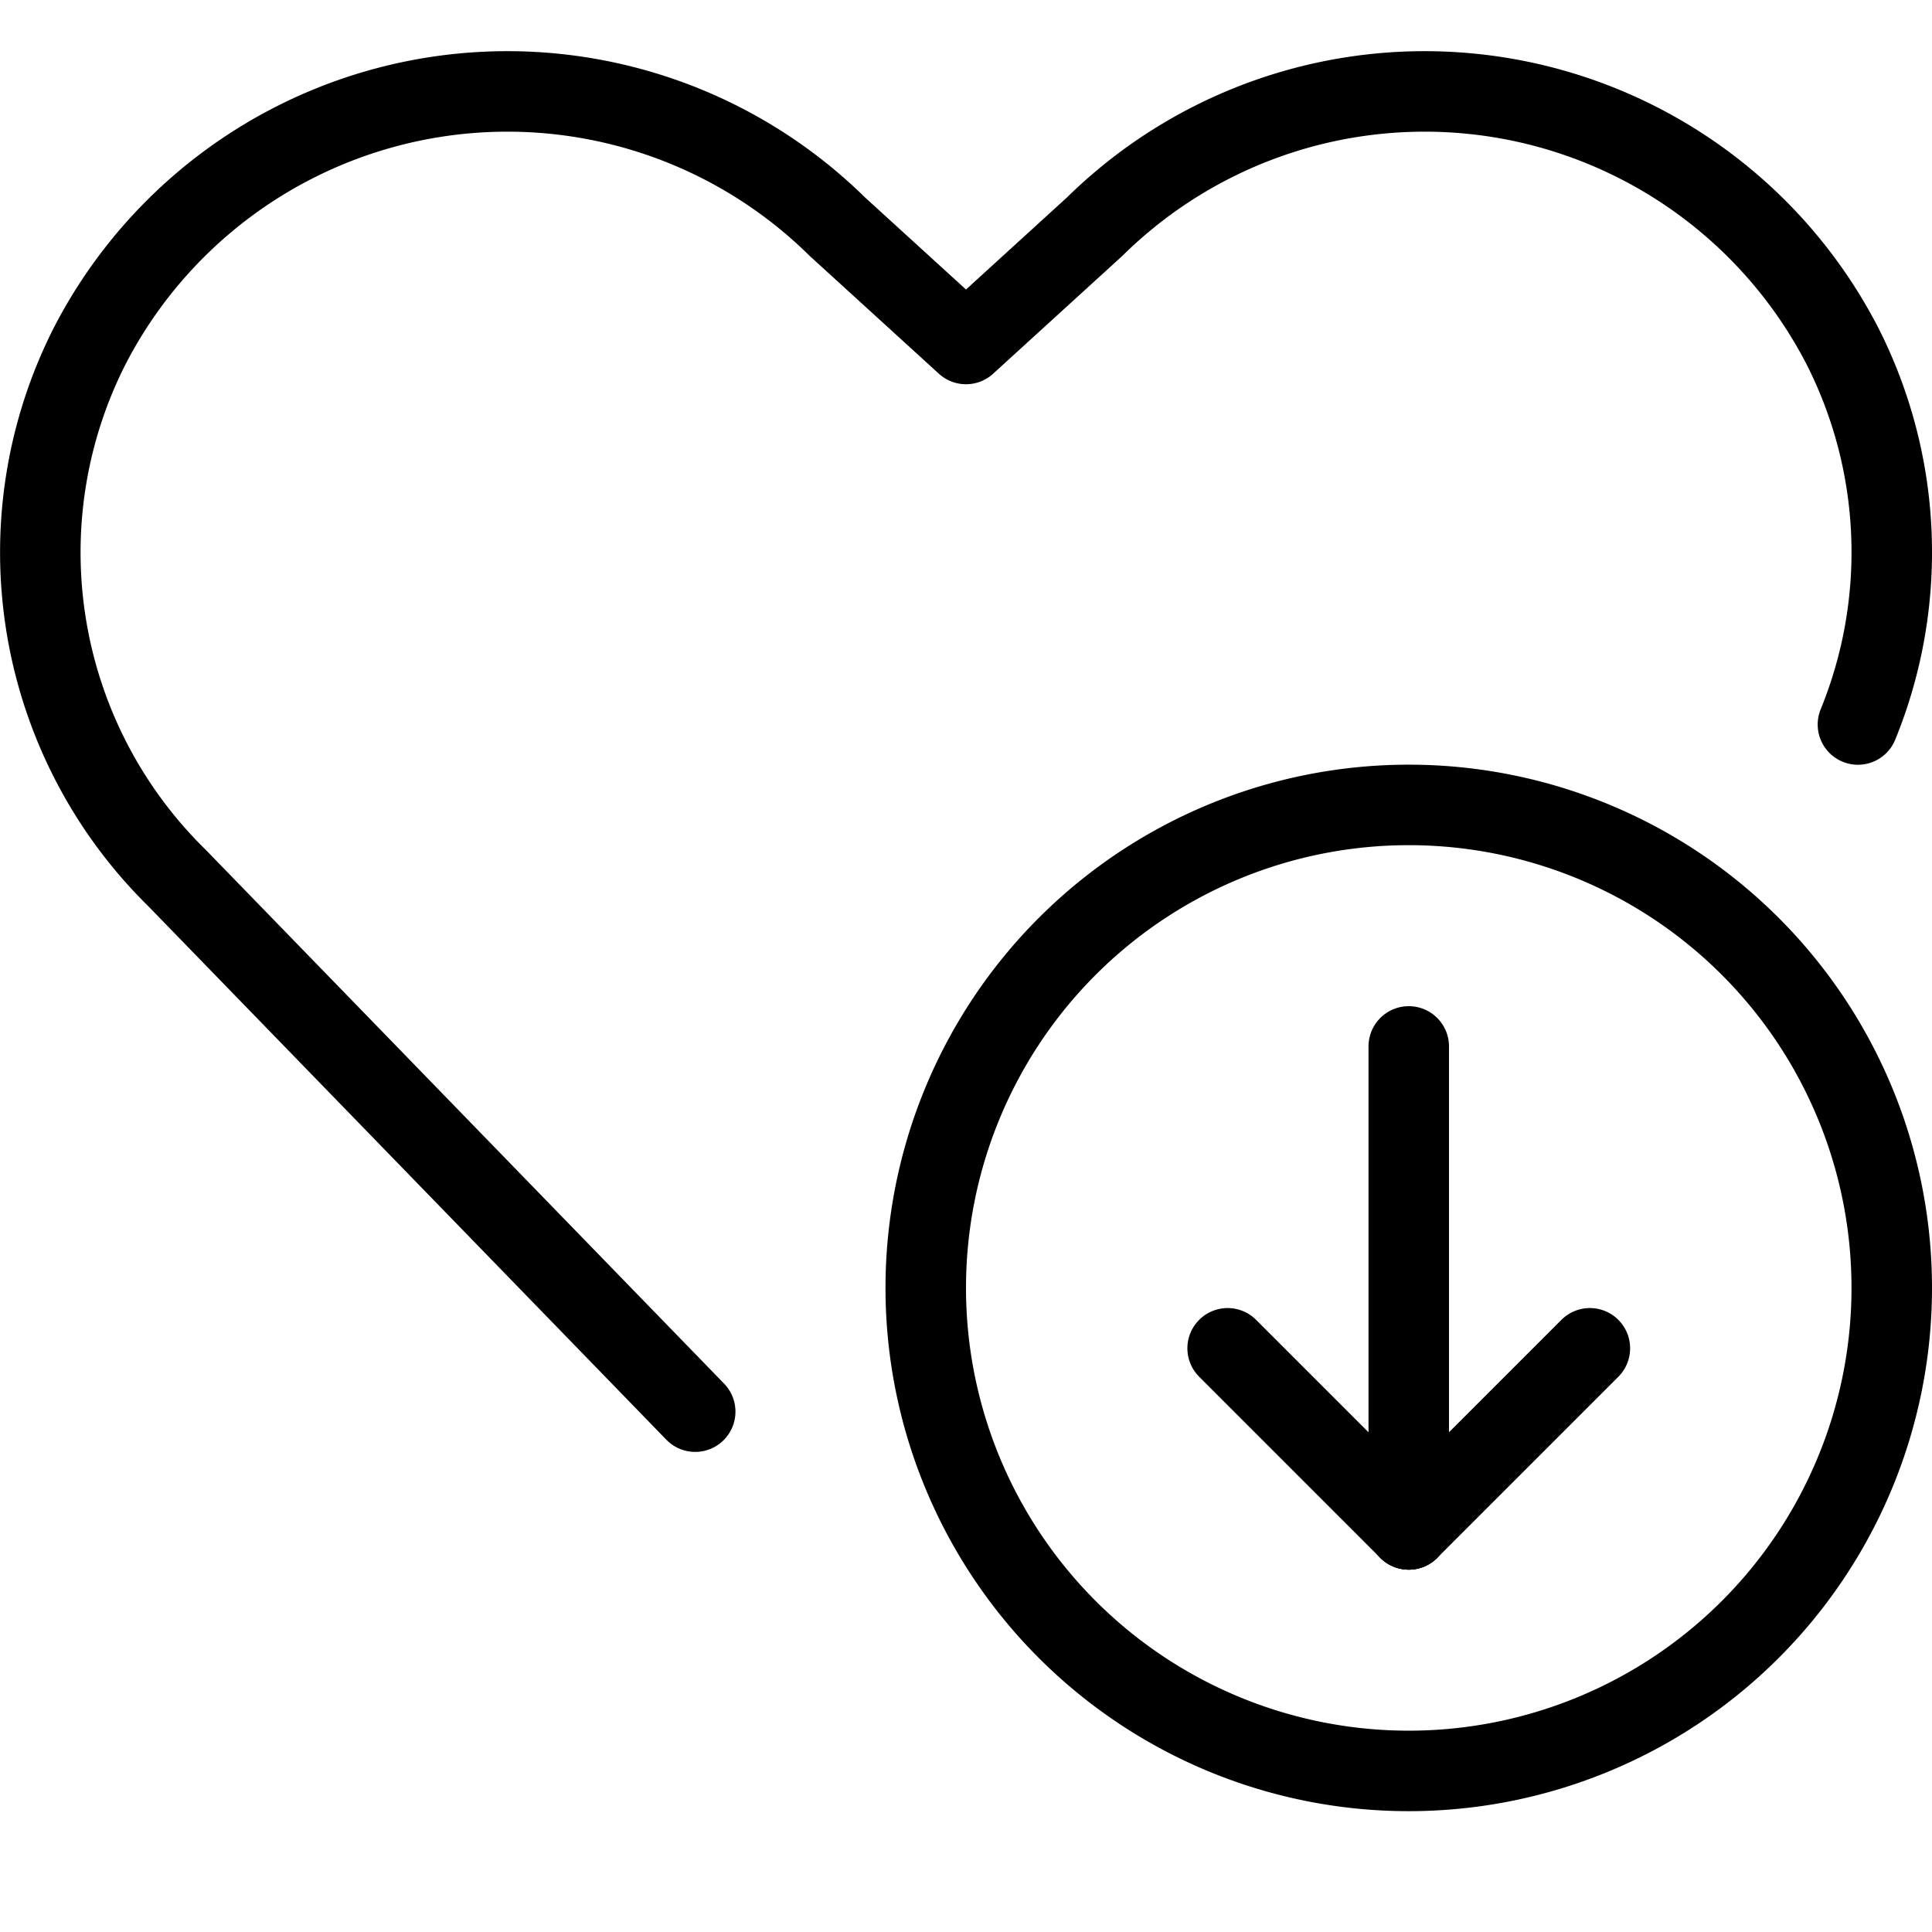
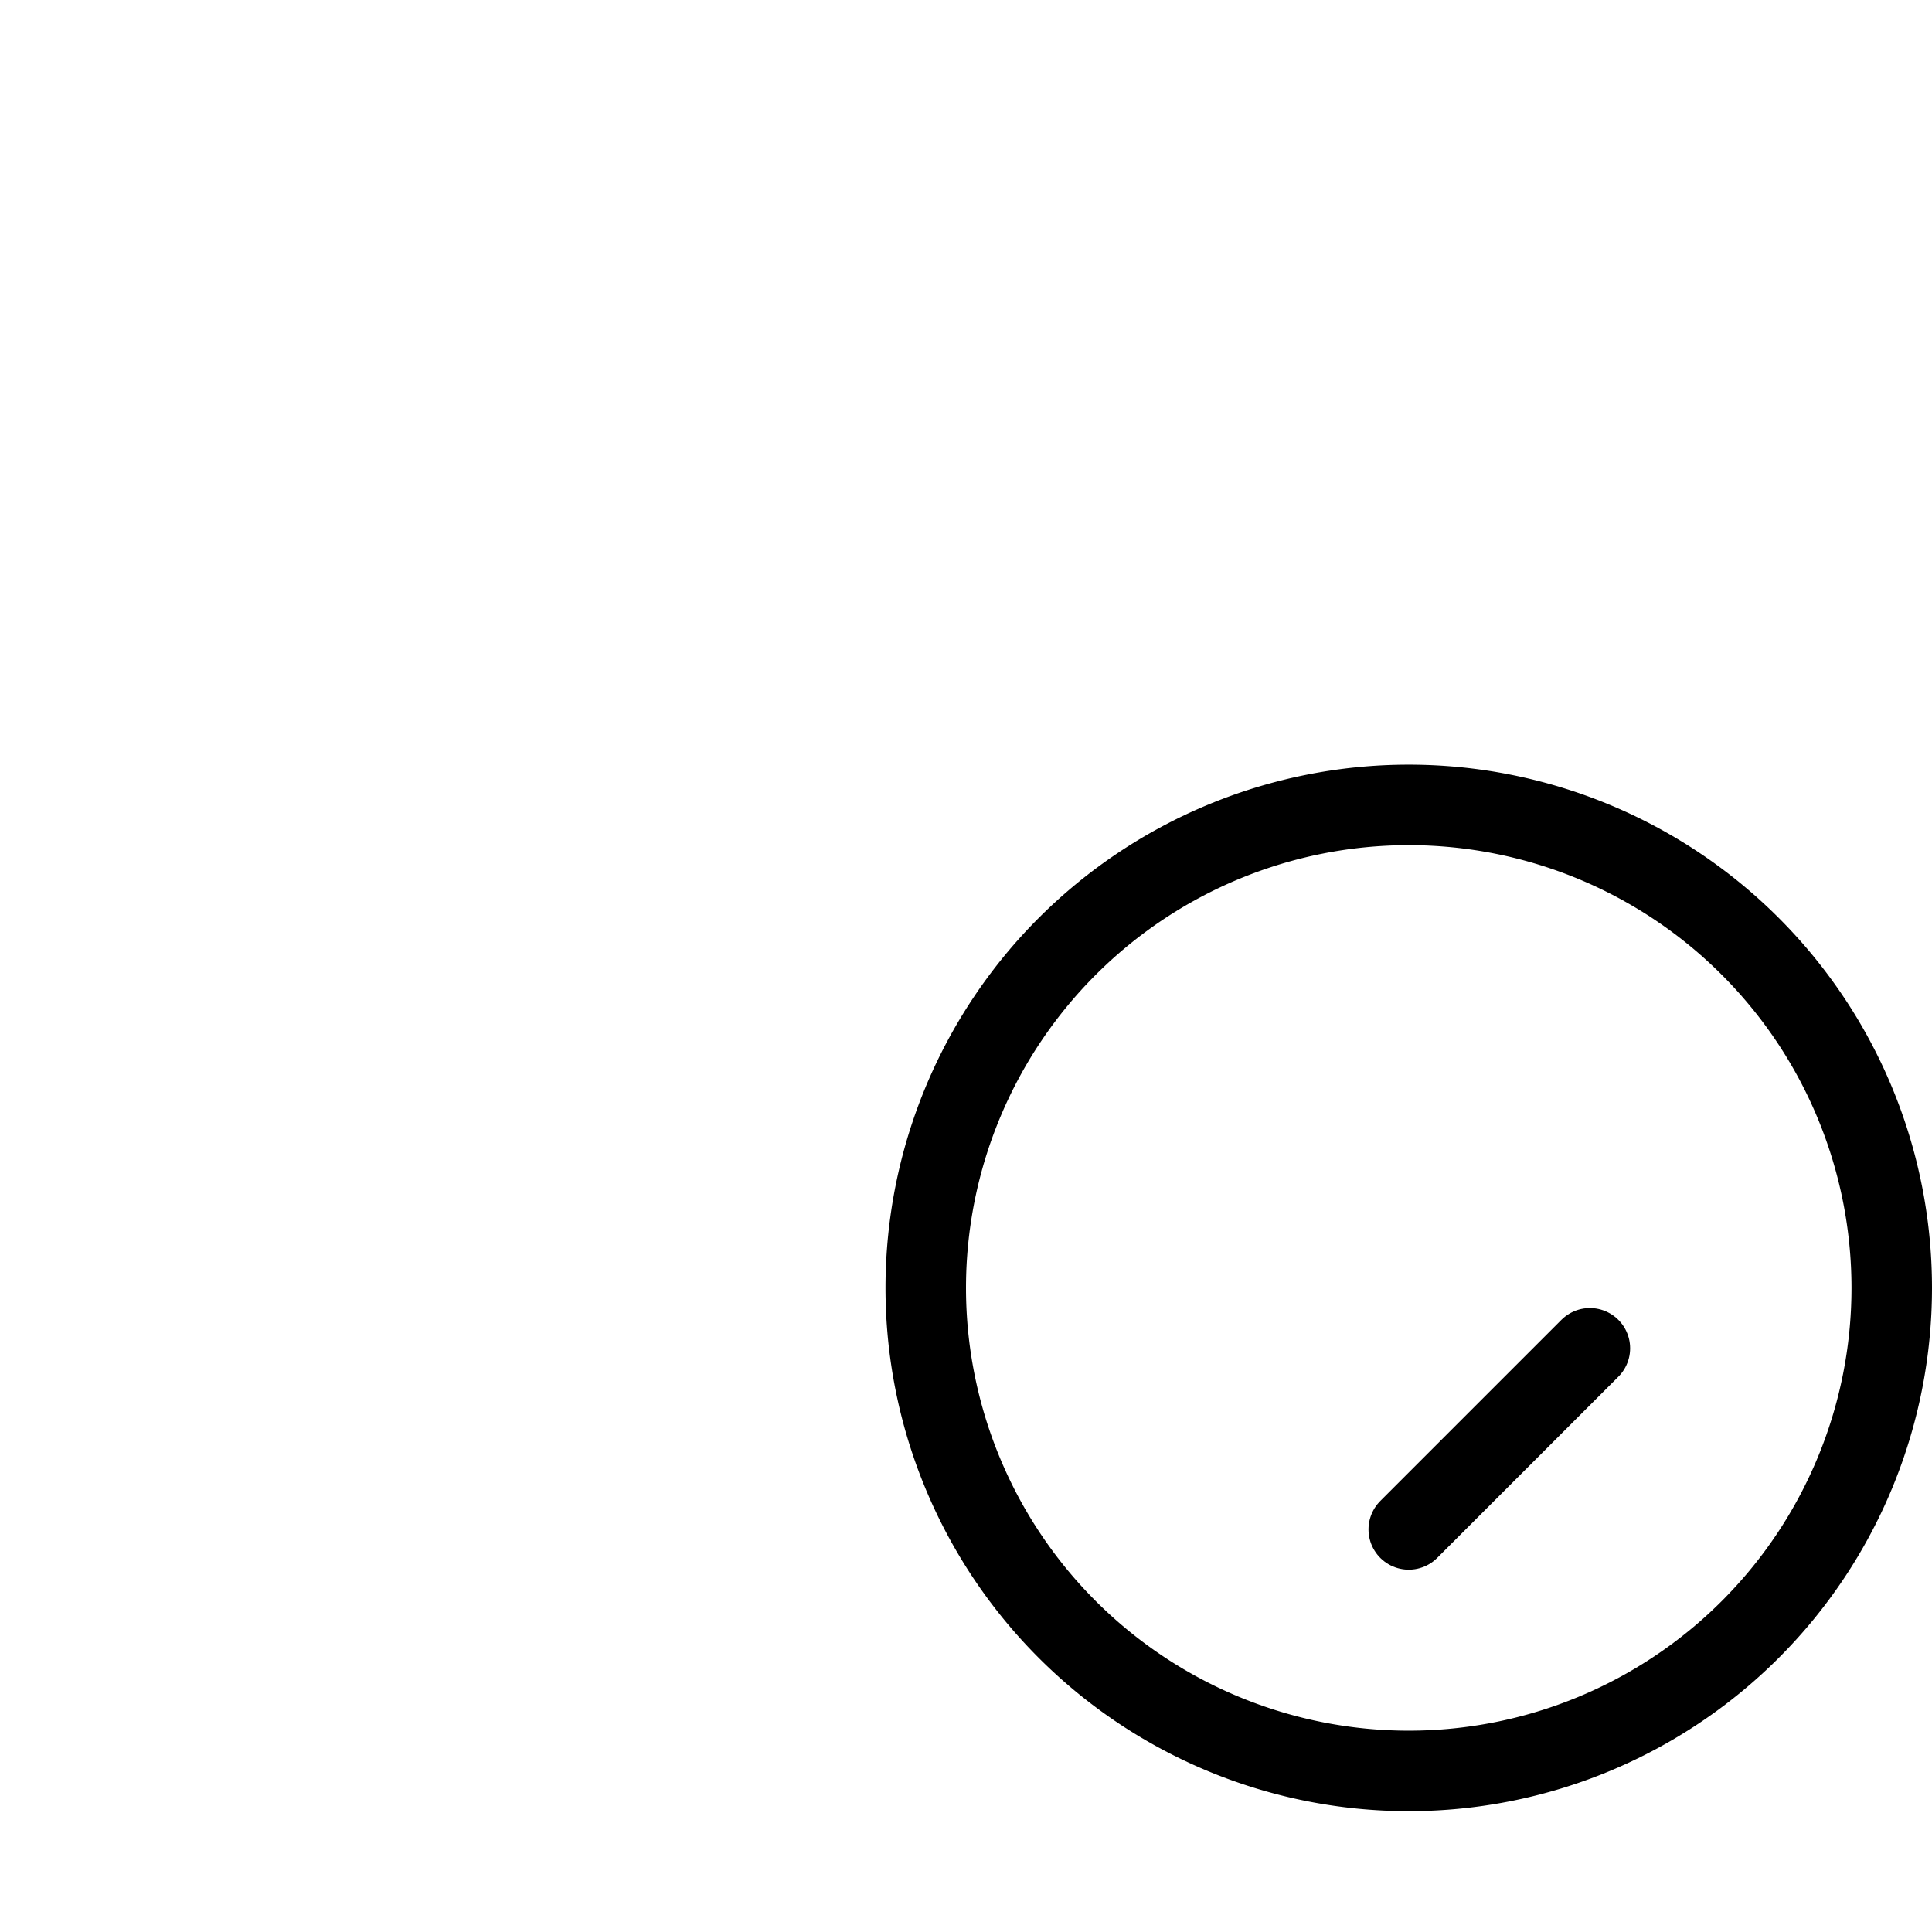
<svg xmlns="http://www.w3.org/2000/svg" viewBox="0 0 24 24">
  <g transform="matrix(1,0,0,1,0,0)">
-     <path d="M8.636,17.536,2.2,10.908A5.667,5.667,0,0,1,1.113,4.3h0A5.839,5.839,0,0,1,10.4,2.814L12,4.273l1.6-1.459A5.84,5.84,0,0,1,22.888,4.3h0A5.659,5.659,0,0,1,23.08,9" fill="none" stroke="#000000" stroke-linecap="round" stroke-linejoin="round" />
    <path d="M11.500 15.999 A6.000 6.000 0 1 0 23.500 15.999 A6.000 6.000 0 1 0 11.500 15.999 Z" fill="none" stroke="#000000" stroke-linecap="round" stroke-linejoin="round" />
-     <path d="M17.5 12.999L17.5 18.999" fill="none" stroke="#000000" stroke-linecap="round" stroke-linejoin="round" />
-     <path d="M17.5 18.999L15.25 16.749" fill="none" stroke="#000000" stroke-linecap="round" stroke-linejoin="round" />
    <path d="M17.5 18.999L19.75 16.749" fill="none" stroke="#000000" stroke-linecap="round" stroke-linejoin="round" />
  </g>
</svg>